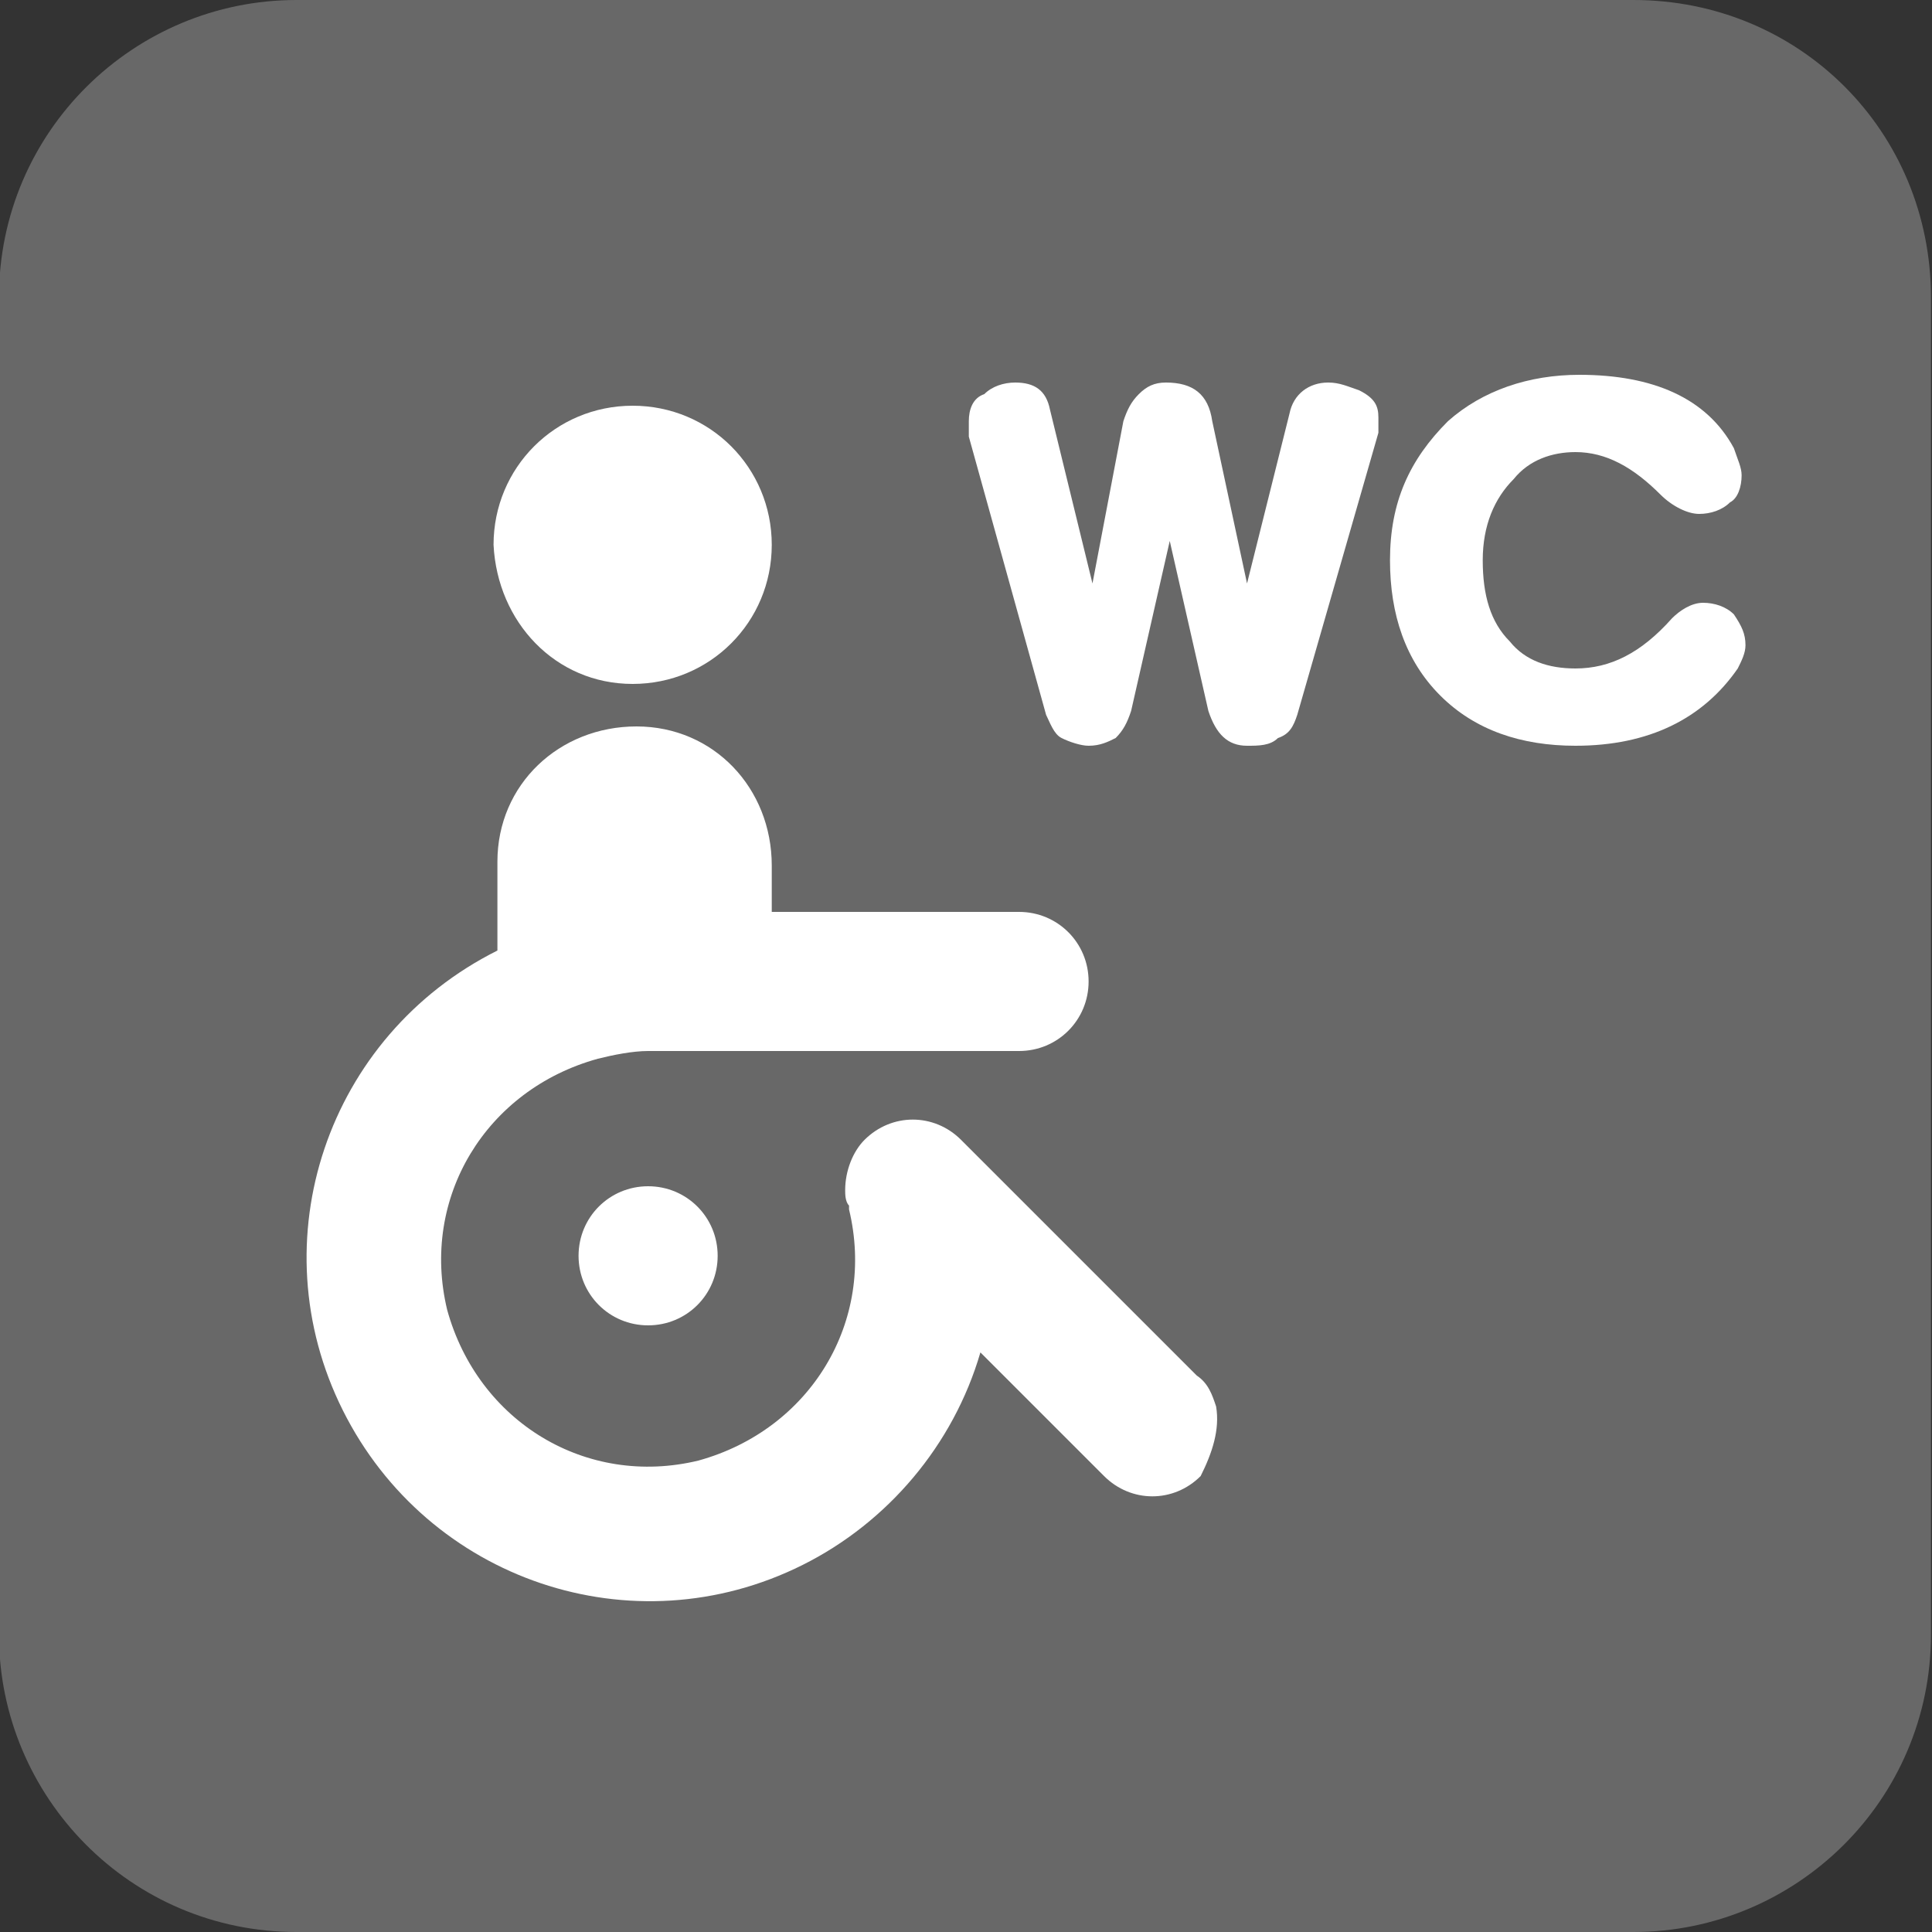
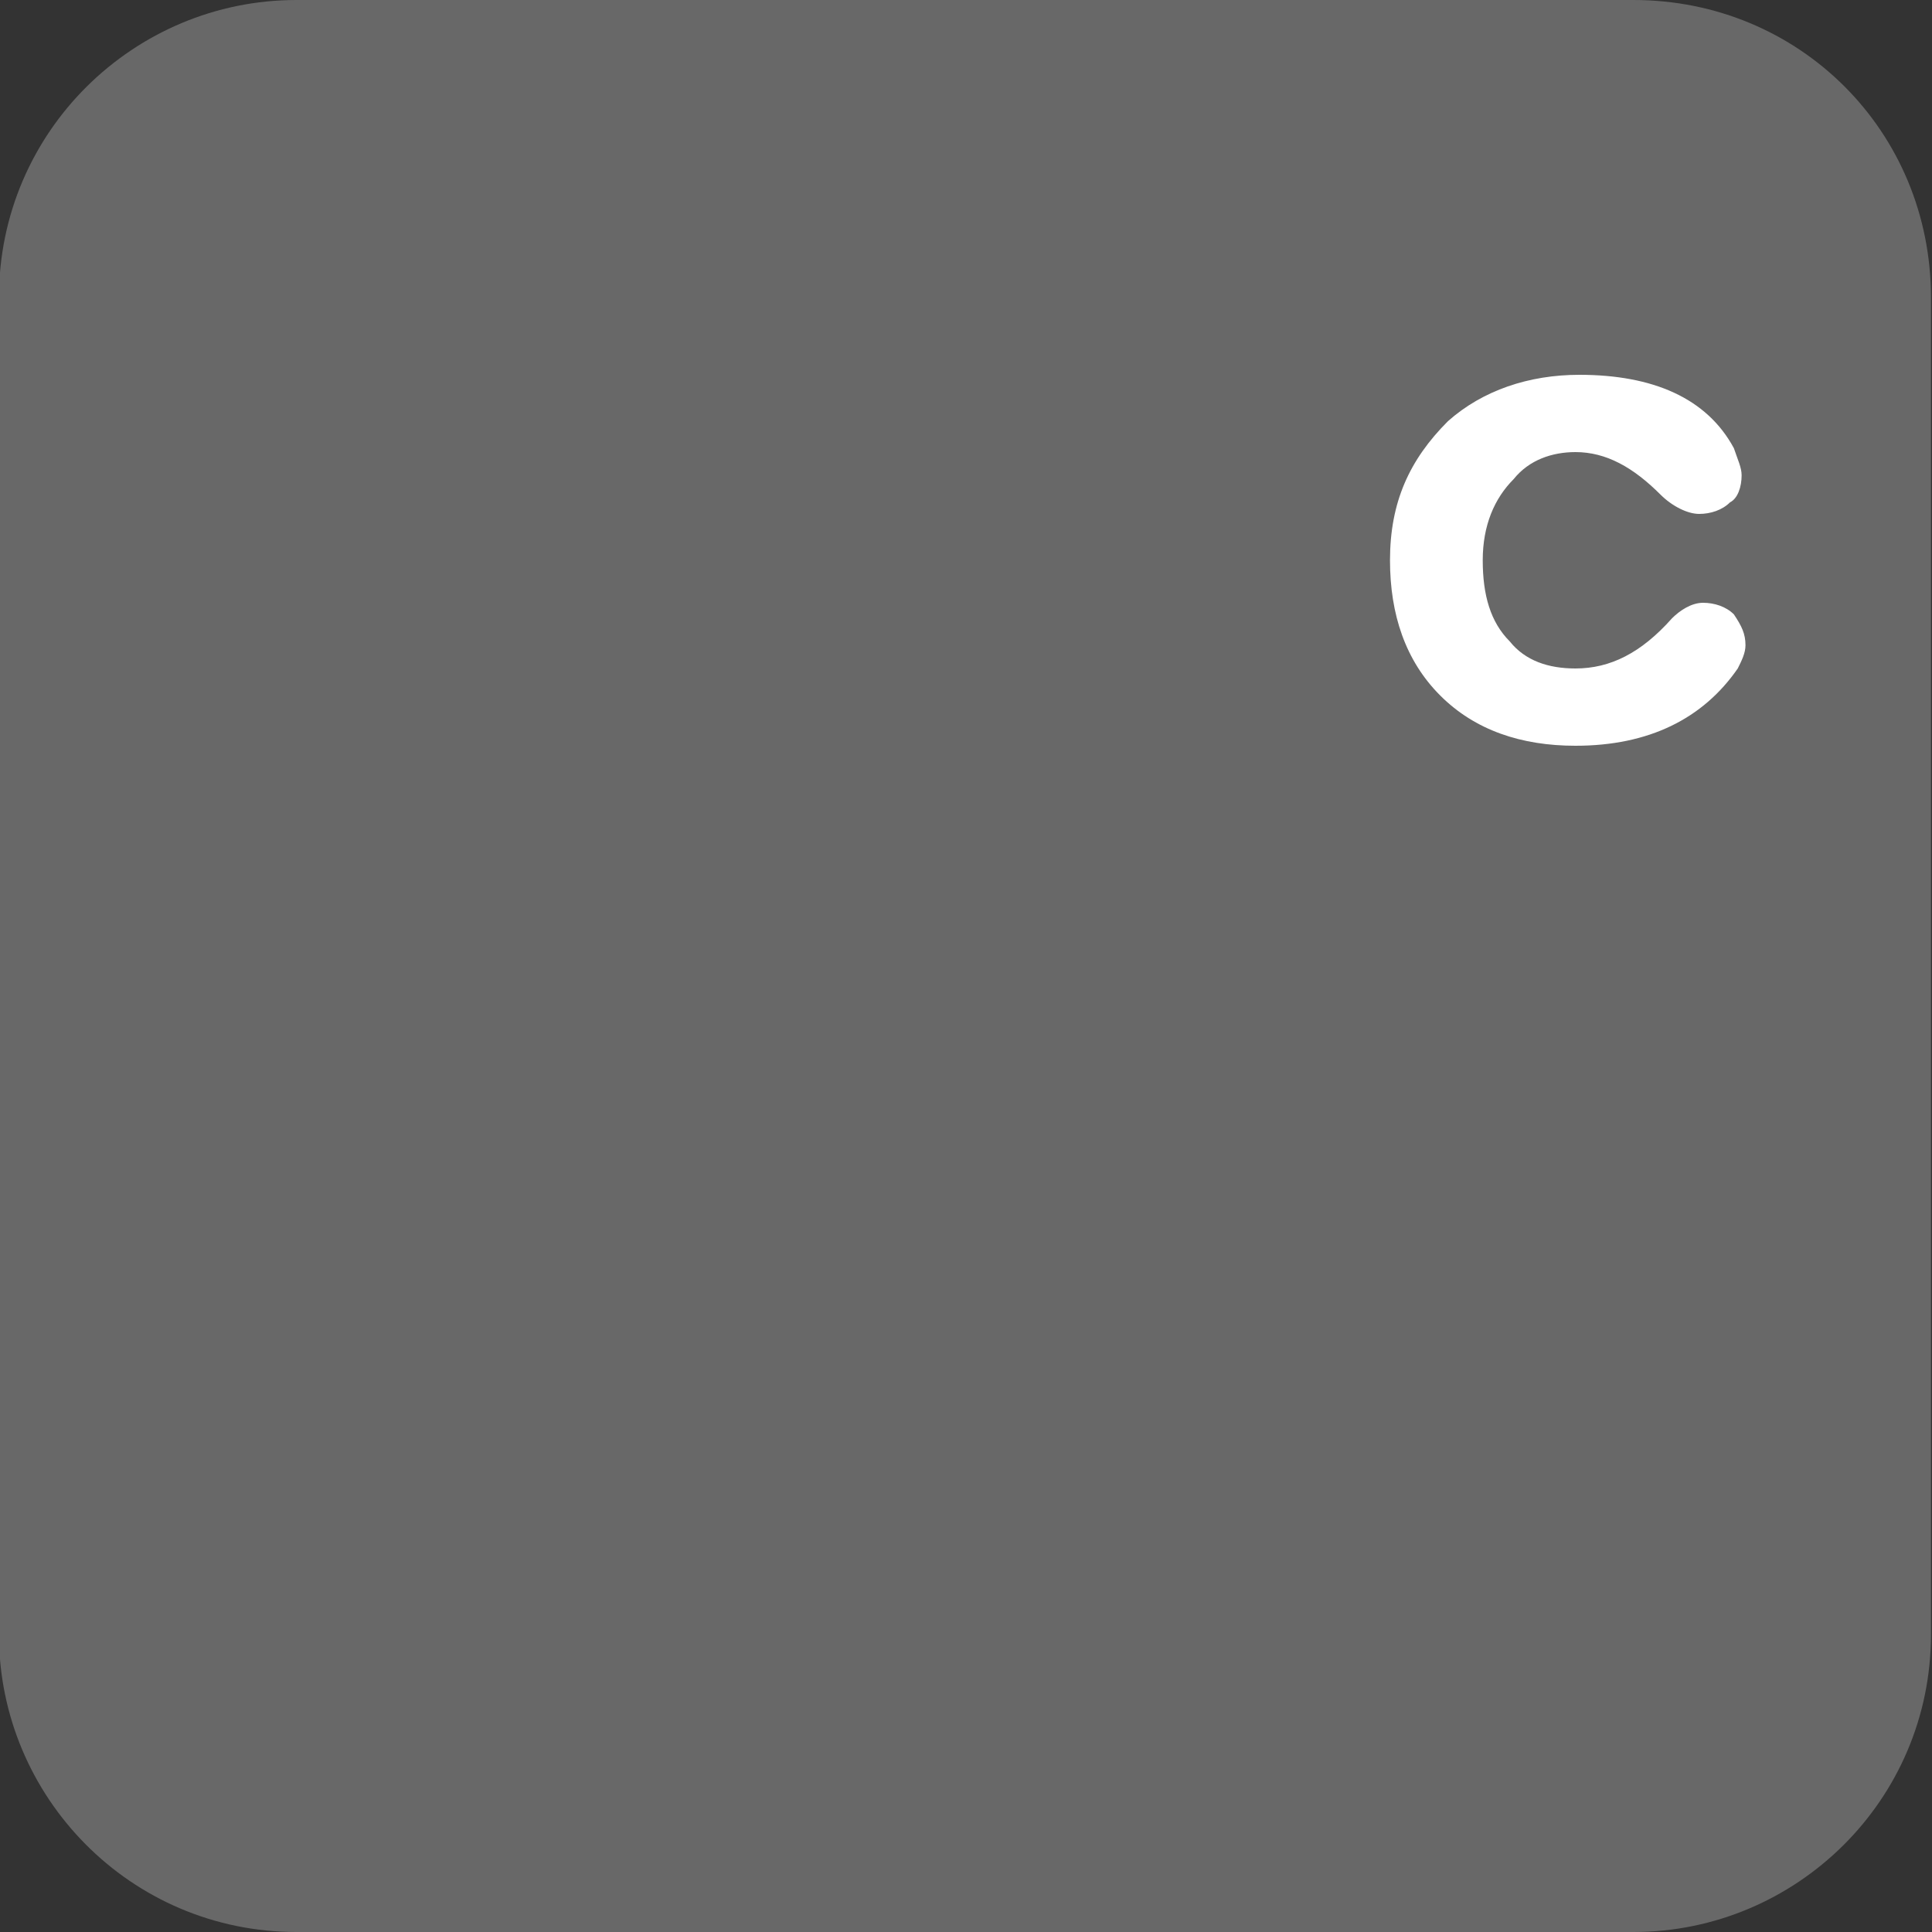
<svg xmlns="http://www.w3.org/2000/svg" version="1.1" id="圖層_1" x="0px" y="0px" viewBox="0 0 50 50" width="50" height="50" style="enable-background:new 0 0 50 50;" xml:space="preserve">
  <rect x="0" y="0" width="50" height="50" fill="#333333" stroke="none" />
  <style type="text/css">
	.st0{fill:#686868;}
	.st1{fill:#FFFFFF;}
	.st2{enable-background:new    ;}
</style>
  <g id="组_3368" transform="translate(-1312.927 -376)">
    <path id="路径_4107" class="st0" d="M1355.2,376h-34.6c-4.2,0-7.7,3.4-7.7,7.7v34.6c0,4.2,3.4,7.7,7.7,7.7h34.6   c4.2,0,7.7-3.4,7.7-7.7v-34.6C1362.9,379.4,1359.5,376,1355.2,376" />
-     <path id="路径_4108" class="st1" d="M1329.3,393.7c2,0,3.6-1.6,3.6-3.6c0-2-1.6-3.6-3.6-3.6c-2,0-3.6,1.6-3.6,3.6c0,0,0,0,0,0   C1325.8,392.1,1327.3,393.7,1329.3,393.7 M1344.4,412.4c-0.1-0.3-0.2-0.6-0.5-0.8l0,0l-6.1-6.1l0,0c-0.7-0.7-1.8-0.7-2.5,0   c-0.3,0.3-0.5,0.8-0.5,1.3c0,0.1,0,0.3,0.1,0.4c0,0,0,0,0,0.1c0.7,2.9-1,5.7-3.9,6.5c-2.9,0.7-5.7-1-6.5-3.9   c-0.7-2.9,1-5.7,3.9-6.5c0.4-0.1,0.9-0.2,1.3-0.2h9.6c1,0,1.8-0.8,1.8-1.8c0-1-0.8-1.8-1.8-1.8h-6.4v-1.2c0-2-1.5-3.6-3.5-3.6   c-2,0-3.6,1.5-3.6,3.5c0,0.1,0,0.1,0,0.2v2.1c-4.4,2.2-6.2,7.5-4,11.9s7.5,6.2,11.9,4c2.2-1.1,3.9-3.1,4.6-5.5   c0.9,0.9,1.8,1.8,3.2,3.2l0,0c0.7,0.7,1.8,0.7,2.5,0C1344.3,413.6,1344.5,413,1344.4,412.4 M1327.9,408.5c0,1,0.8,1.8,1.8,1.8   c1,0,1.8-0.8,1.8-1.8c0-1-0.8-1.8-1.8-1.8l0,0C1328.7,406.7,1327.9,407.5,1327.9,408.5C1327.9,408.5,1327.9,408.5,1327.9,408.5" />
    <g class="st2">
-       <path class="st1" d="M1348.6,386.8c0,0.1,0,0.3,0,0.4l-2.1,7.3c-0.1,0.3-0.2,0.5-0.5,0.6c-0.2,0.2-0.5,0.2-0.8,0.2    c-0.5,0-0.8-0.3-1-0.9l-1-4.4l-1,4.4c-0.1,0.3-0.2,0.5-0.4,0.7c-0.2,0.1-0.4,0.2-0.7,0.2c-0.2,0-0.5-0.1-0.7-0.2    c-0.2-0.1-0.3-0.4-0.4-0.6l-2-7.2c0-0.1,0-0.2,0-0.4c0-0.3,0.1-0.6,0.4-0.7c0.2-0.2,0.5-0.3,0.8-0.3c0.5,0,0.8,0.2,0.9,0.7    l1.1,4.5l0.8-4.2c0.1-0.3,0.2-0.5,0.4-0.7c0.2-0.2,0.4-0.3,0.7-0.3c0.7,0,1.1,0.3,1.2,1l0.9,4.2l1.1-4.4c0.1-0.5,0.5-0.8,1-0.8    c0.3,0,0.5,0.1,0.8,0.2C1348.5,386.3,1348.6,386.5,1348.6,386.8z" />
      <path class="st1" d="M1358.1,392.7c0,0.2-0.1,0.4-0.2,0.6c-0.9,1.3-2.3,2-4.2,2c-1.4,0-2.6-0.4-3.5-1.3c-0.9-0.9-1.3-2.1-1.3-3.5    c0-1.5,0.5-2.6,1.5-3.6c0.9-0.8,2.1-1.2,3.4-1.2c1.9,0,3.3,0.6,4,1.9c0.1,0.3,0.2,0.5,0.2,0.7c0,0.3-0.1,0.6-0.3,0.7    c-0.2,0.2-0.5,0.3-0.8,0.3c-0.3,0-0.7-0.2-1-0.5c-0.7-0.7-1.4-1.1-2.2-1.1c-0.6,0-1.2,0.2-1.6,0.7c-0.5,0.5-0.8,1.2-0.8,2.1    c0,0.9,0.2,1.6,0.7,2.1c0.4,0.5,1,0.7,1.7,0.7c0.9,0,1.7-0.4,2.5-1.3c0.2-0.2,0.5-0.4,0.8-0.4c0.3,0,0.6,0.1,0.8,0.3    C1358,392.2,1358.1,392.4,1358.1,392.7z" />
    </g>
  </g>
</svg>